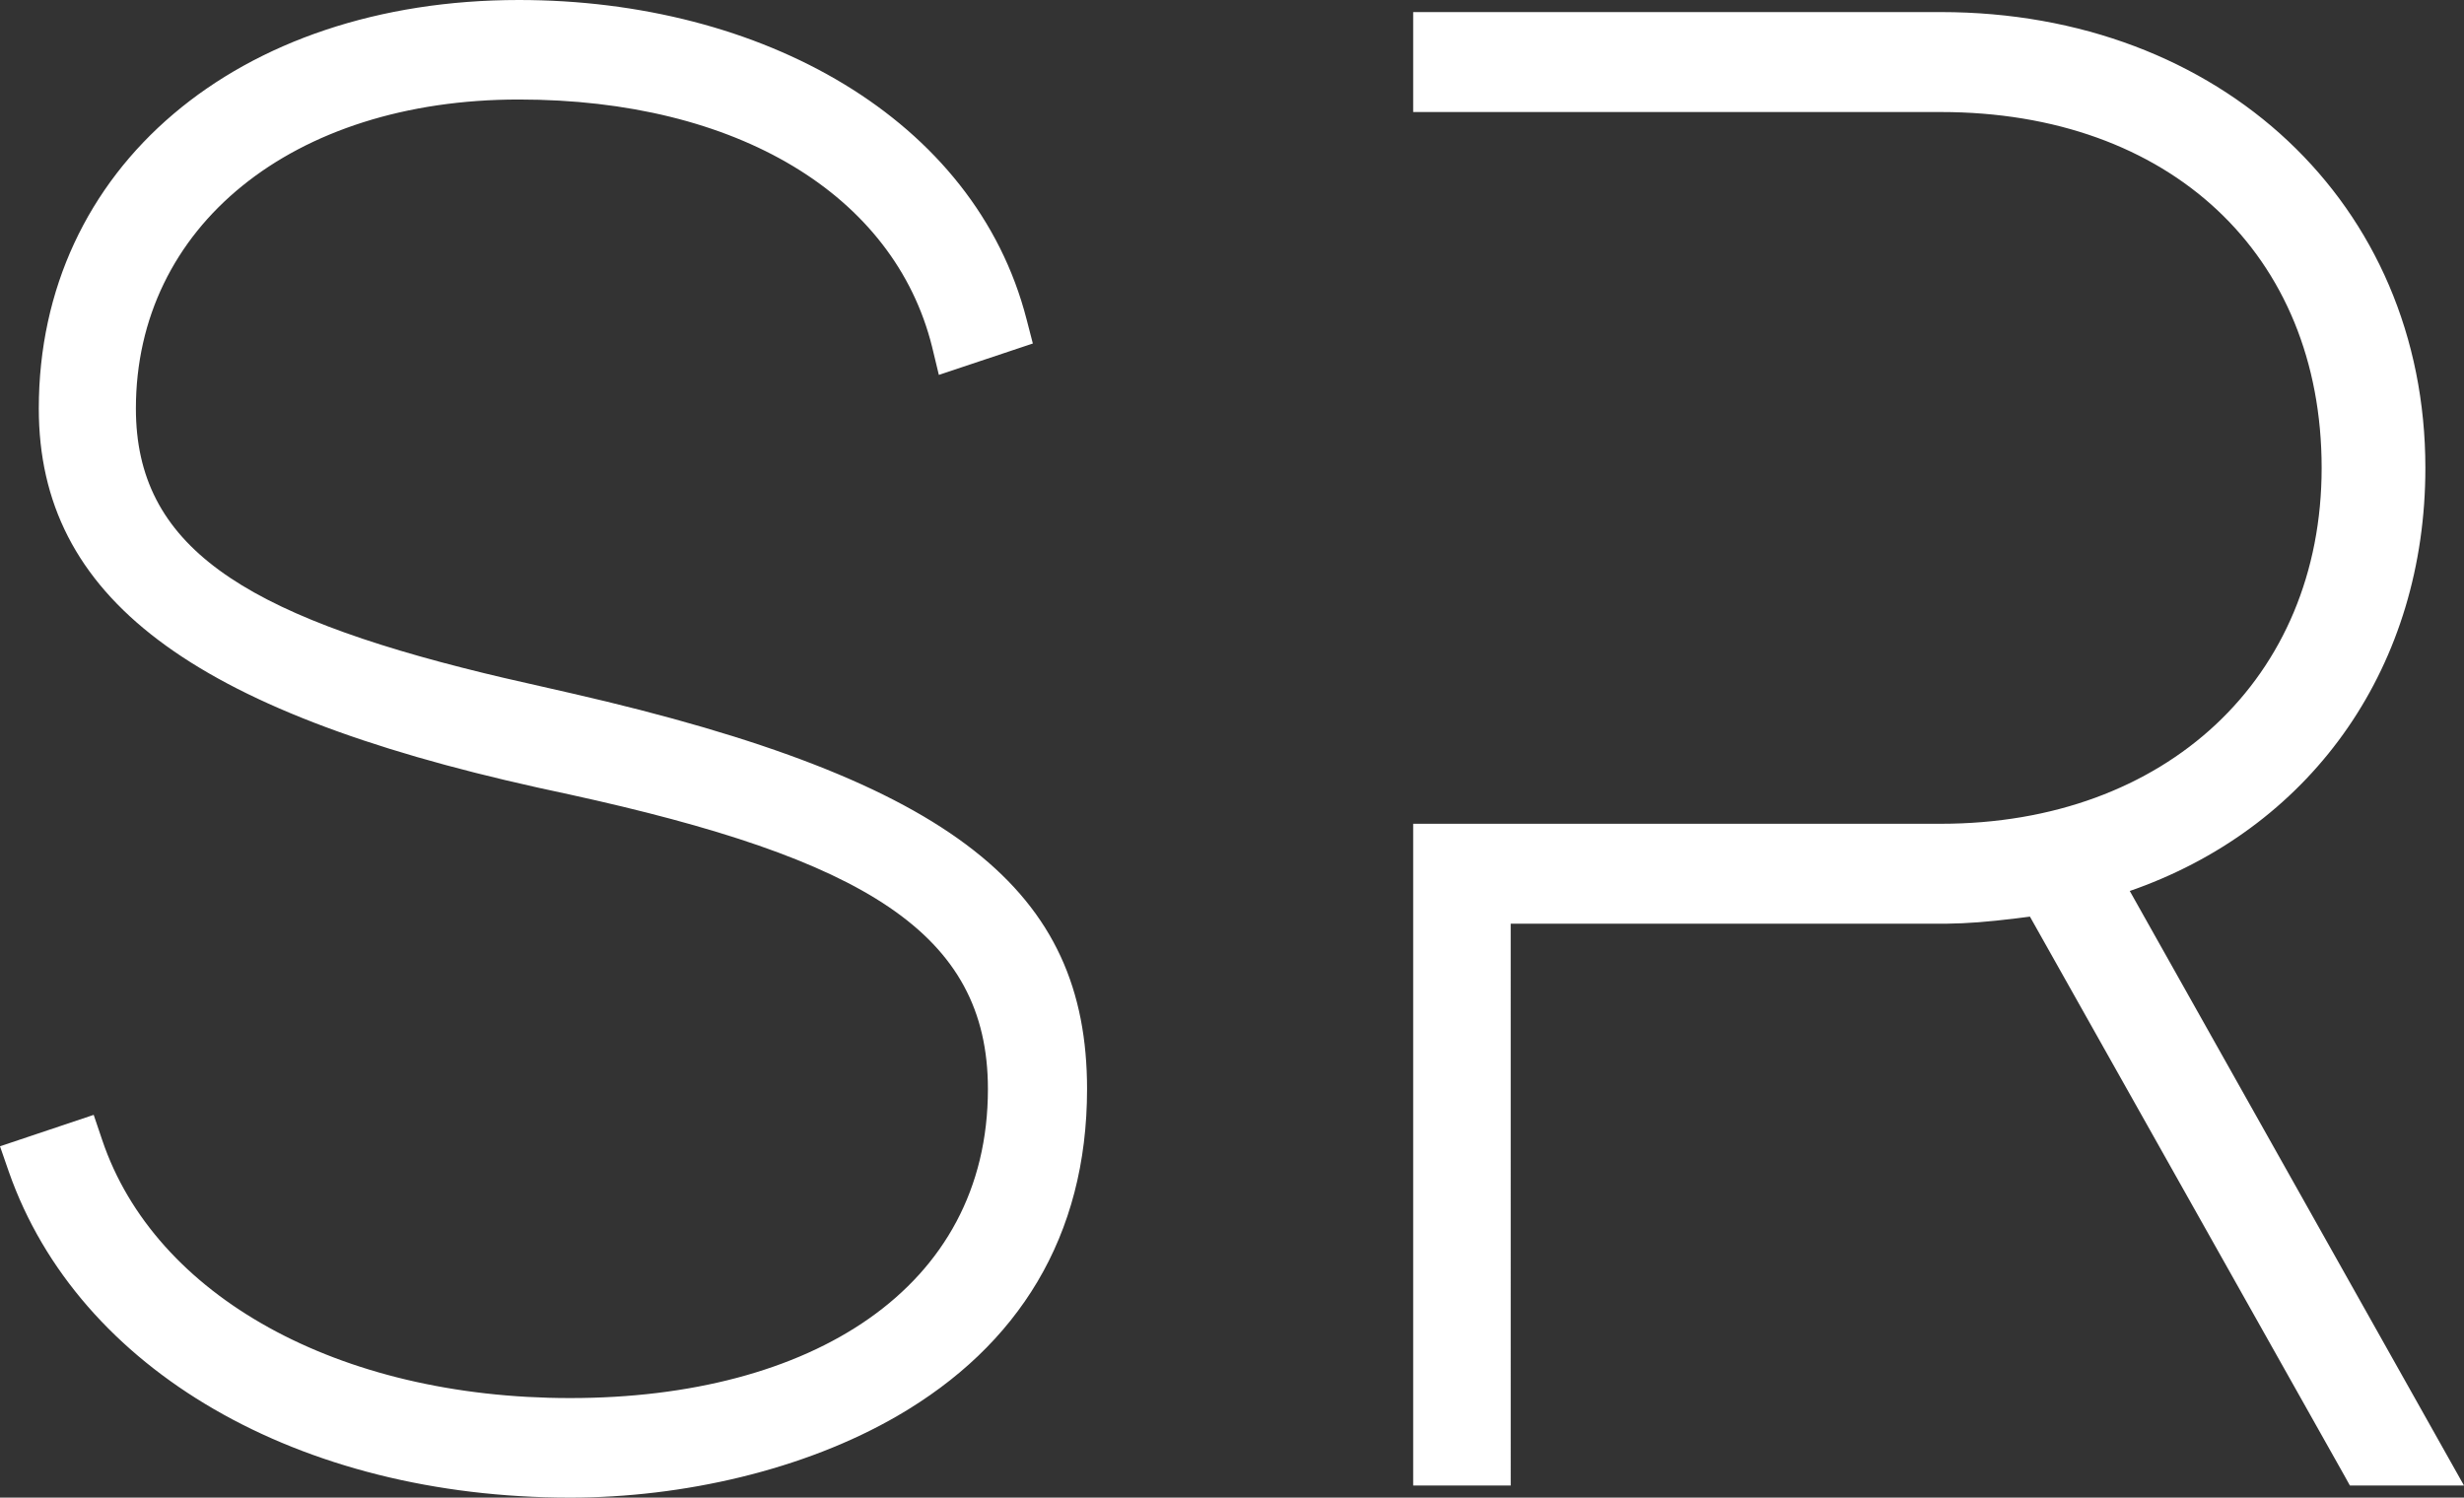
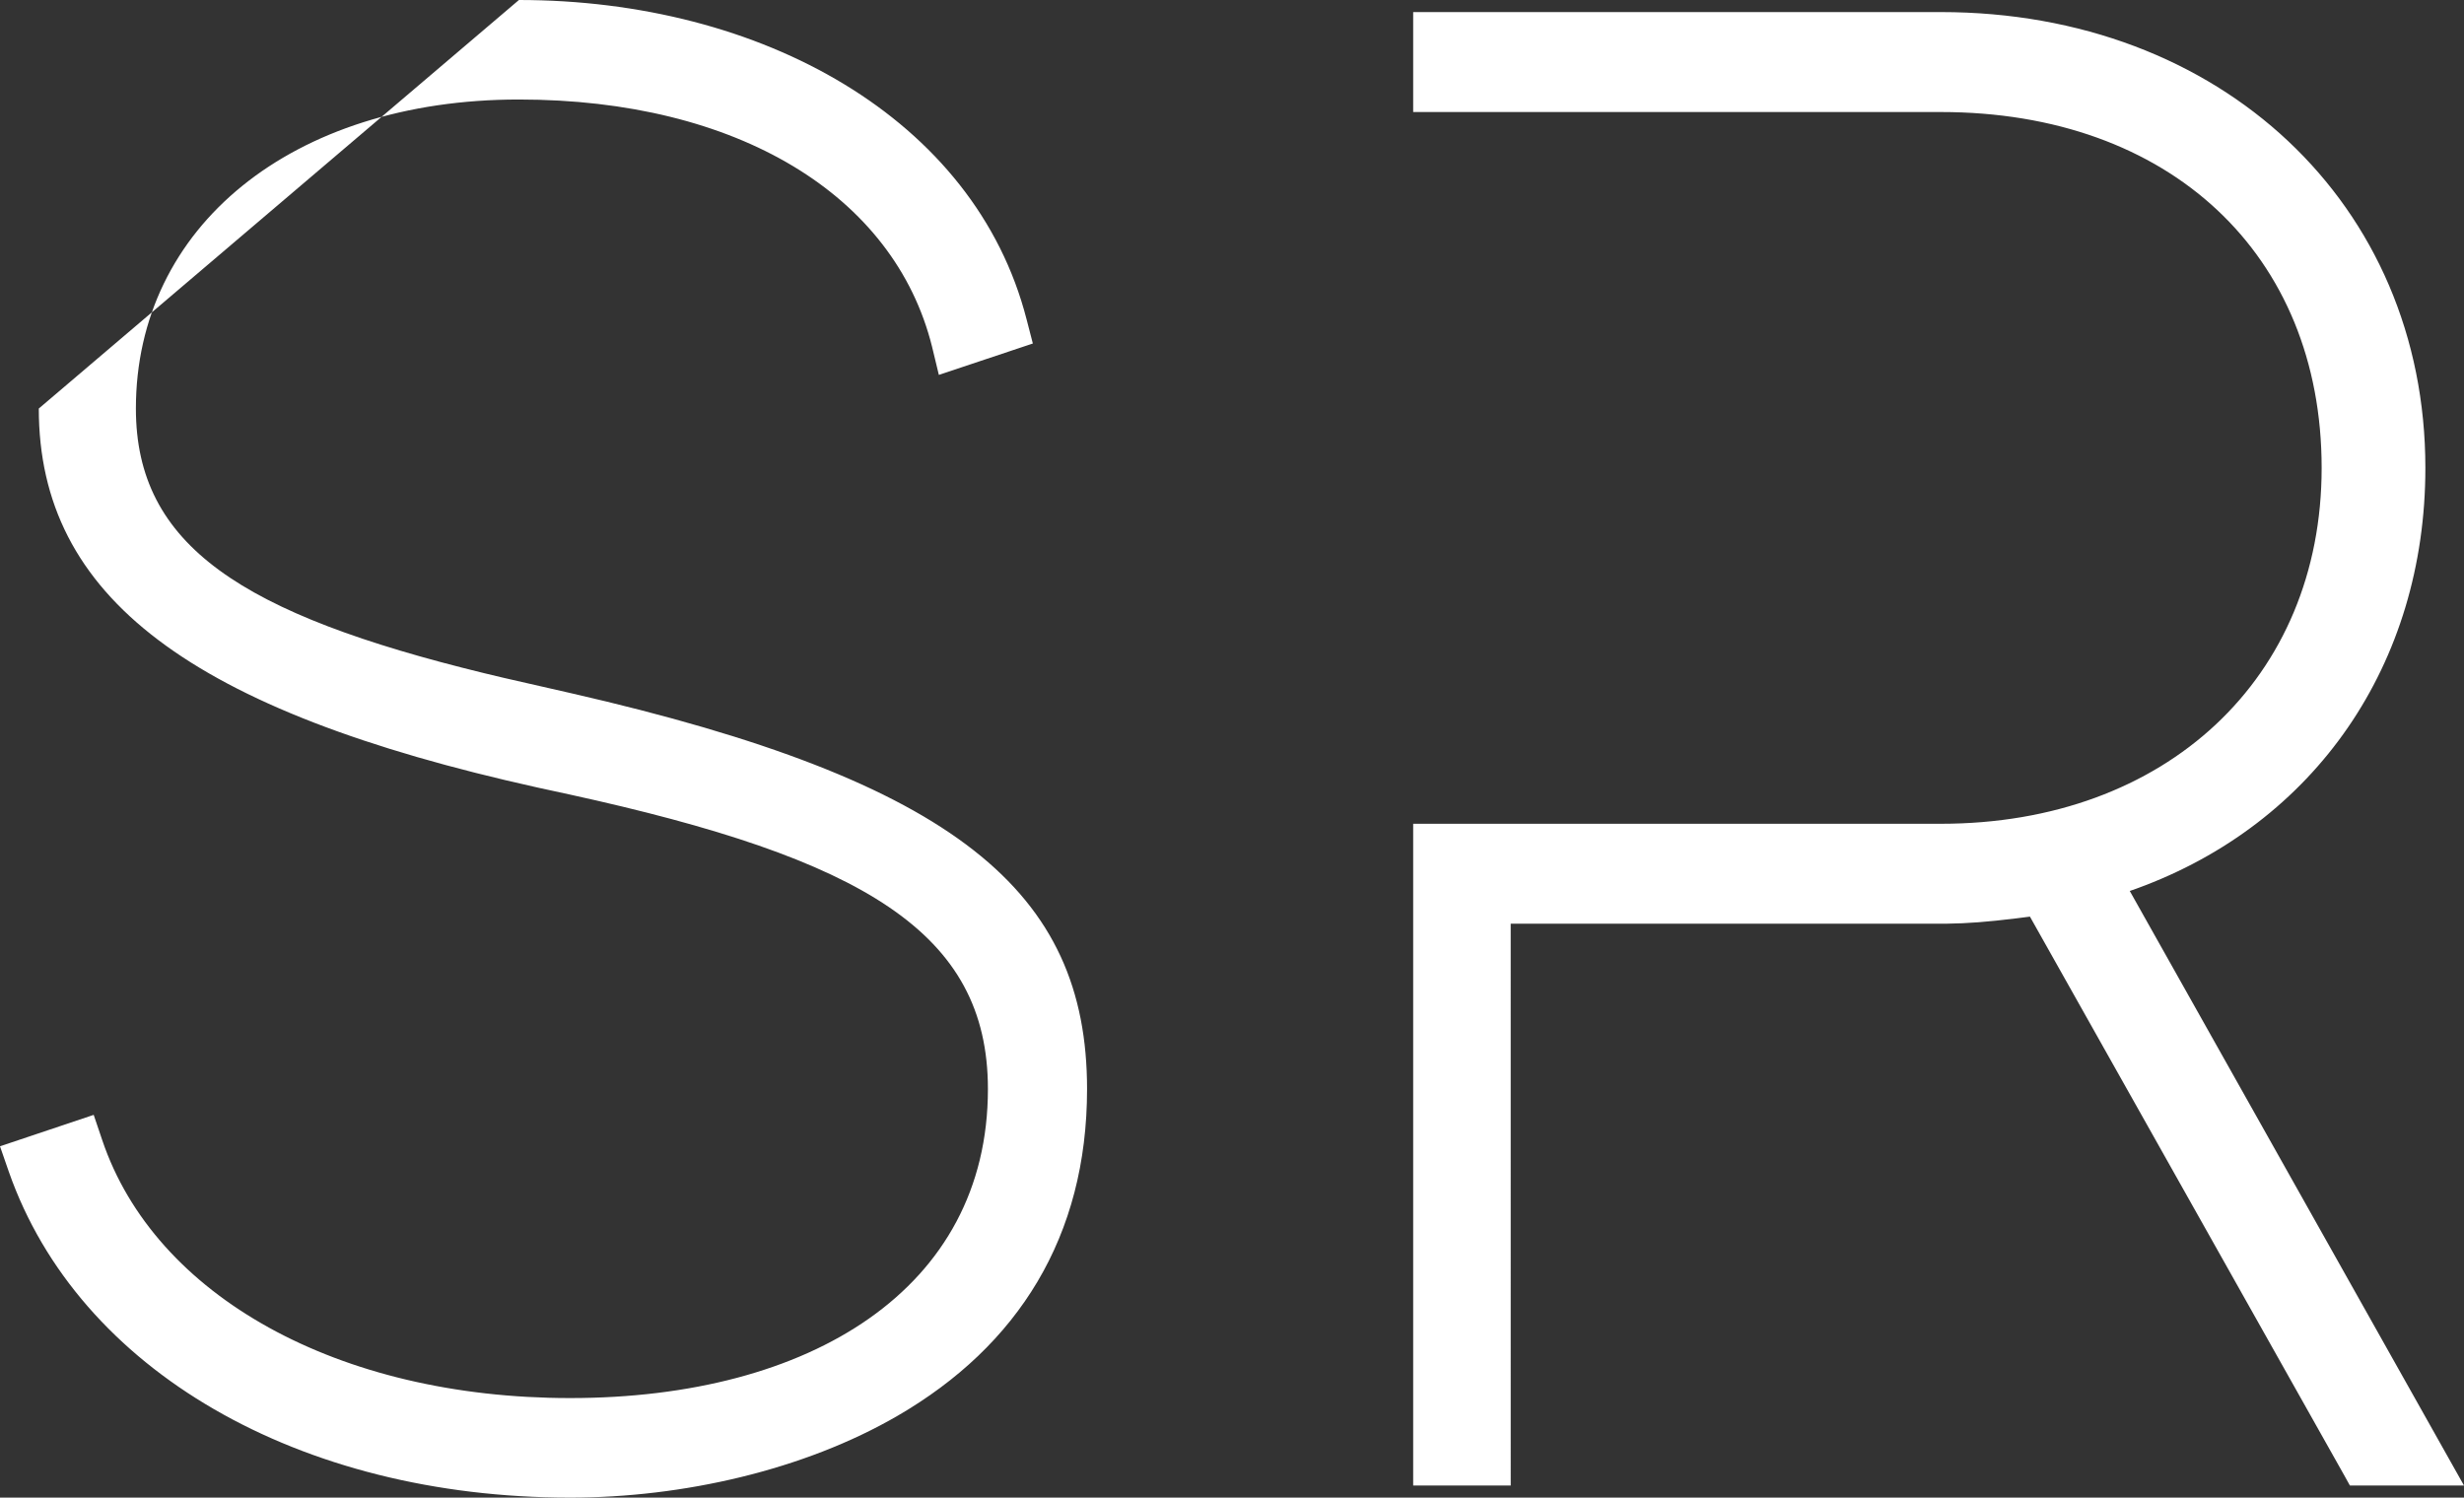
<svg xmlns="http://www.w3.org/2000/svg" width="204px" height="124px" viewBox="0 0 204 124" version="1.1">
  <rect x="0" y="0" width="204" height="124" fill="#333333" stroke="none" />
  <title>SR</title>
  <desc>Created with Sketch.</desc>
  <g id="Website-Header" stroke="none" stroke-width="1" fill="none" fill-rule="evenodd">
    <g id="SR" transform="translate(-108, -148)" fill="#FFFFFF">
-       <path d="M150.963,148 C171.043,148 188.718,157.803 192.992,174.439 L192.992,174.439 L193.511,176.441 L185.73,179.041 L185.168,176.711 C182.037,164.137 169.023,156.239 150.963,156.239 C132.164,156.239 119.251,166.783 119.251,181.826 C119.251,193.193 128.035,198.849 148.098,203.741 L148.098,203.741 L149.706,204.125 L155.275,205.395 C187.216,212.705 198,221.853 198,238.174 C198,250.406 192.284,259.431 182.331,265.215 C174.561,269.73 164.501,272 155.199,272 C132.781,272 114.498,261.47 108.733,245.026 L108.733,245.026 L108,242.911 L115.757,240.309 L116.465,242.403 C120.818,255.304 135.972,263.758 155.199,263.758 C175.103,263.758 189.792,254.704 189.792,238.174 C189.792,225.2 179.51,219.109 155.121,213.774 L155.121,213.774 L152.533,213.213 C123.821,206.847 111.212,197.453 111.212,181.826 C111.212,161.903 127.676,148 150.963,148 Z M268.689,149 C291.862,149 308.802,164.895 308.802,186.743 C308.802,202.983 299.684,216.184 284.905,221.568 L284.905,221.568 L284.328,221.771 L312,271 L302.554,271 L302.072,270.132 L276.063,223.895 L274.883,224.045 C272.55,224.329 270.885,224.462 269.133,224.481 L269.133,224.481 L268.689,224.483 L233.074,224.483 L233.076,271 L225,271 L225,216.207 L268.689,216.207 C287.334,216.207 300.214,204.127 300.214,186.743 C300.214,169.066 287.646,157.276 268.689,157.276 L268.689,157.276 L225,157.276 L225,149 Z" />
+       <path d="M150.963,148 C171.043,148 188.718,157.803 192.992,174.439 L192.992,174.439 L193.511,176.441 L185.73,179.041 L185.168,176.711 C182.037,164.137 169.023,156.239 150.963,156.239 C132.164,156.239 119.251,166.783 119.251,181.826 C119.251,193.193 128.035,198.849 148.098,203.741 L148.098,203.741 L149.706,204.125 L155.275,205.395 C187.216,212.705 198,221.853 198,238.174 C198,250.406 192.284,259.431 182.331,265.215 C174.561,269.73 164.501,272 155.199,272 C132.781,272 114.498,261.47 108.733,245.026 L108.733,245.026 L108,242.911 L115.757,240.309 L116.465,242.403 C120.818,255.304 135.972,263.758 155.199,263.758 C175.103,263.758 189.792,254.704 189.792,238.174 C189.792,225.2 179.51,219.109 155.121,213.774 L155.121,213.774 L152.533,213.213 C123.821,206.847 111.212,197.453 111.212,181.826 Z M268.689,149 C291.862,149 308.802,164.895 308.802,186.743 C308.802,202.983 299.684,216.184 284.905,221.568 L284.905,221.568 L284.328,221.771 L312,271 L302.554,271 L302.072,270.132 L276.063,223.895 L274.883,224.045 C272.55,224.329 270.885,224.462 269.133,224.481 L269.133,224.481 L268.689,224.483 L233.074,224.483 L233.076,271 L225,271 L225,216.207 L268.689,216.207 C287.334,216.207 300.214,204.127 300.214,186.743 C300.214,169.066 287.646,157.276 268.689,157.276 L268.689,157.276 L225,157.276 L225,149 Z" />
    </g>
  </g>
</svg>